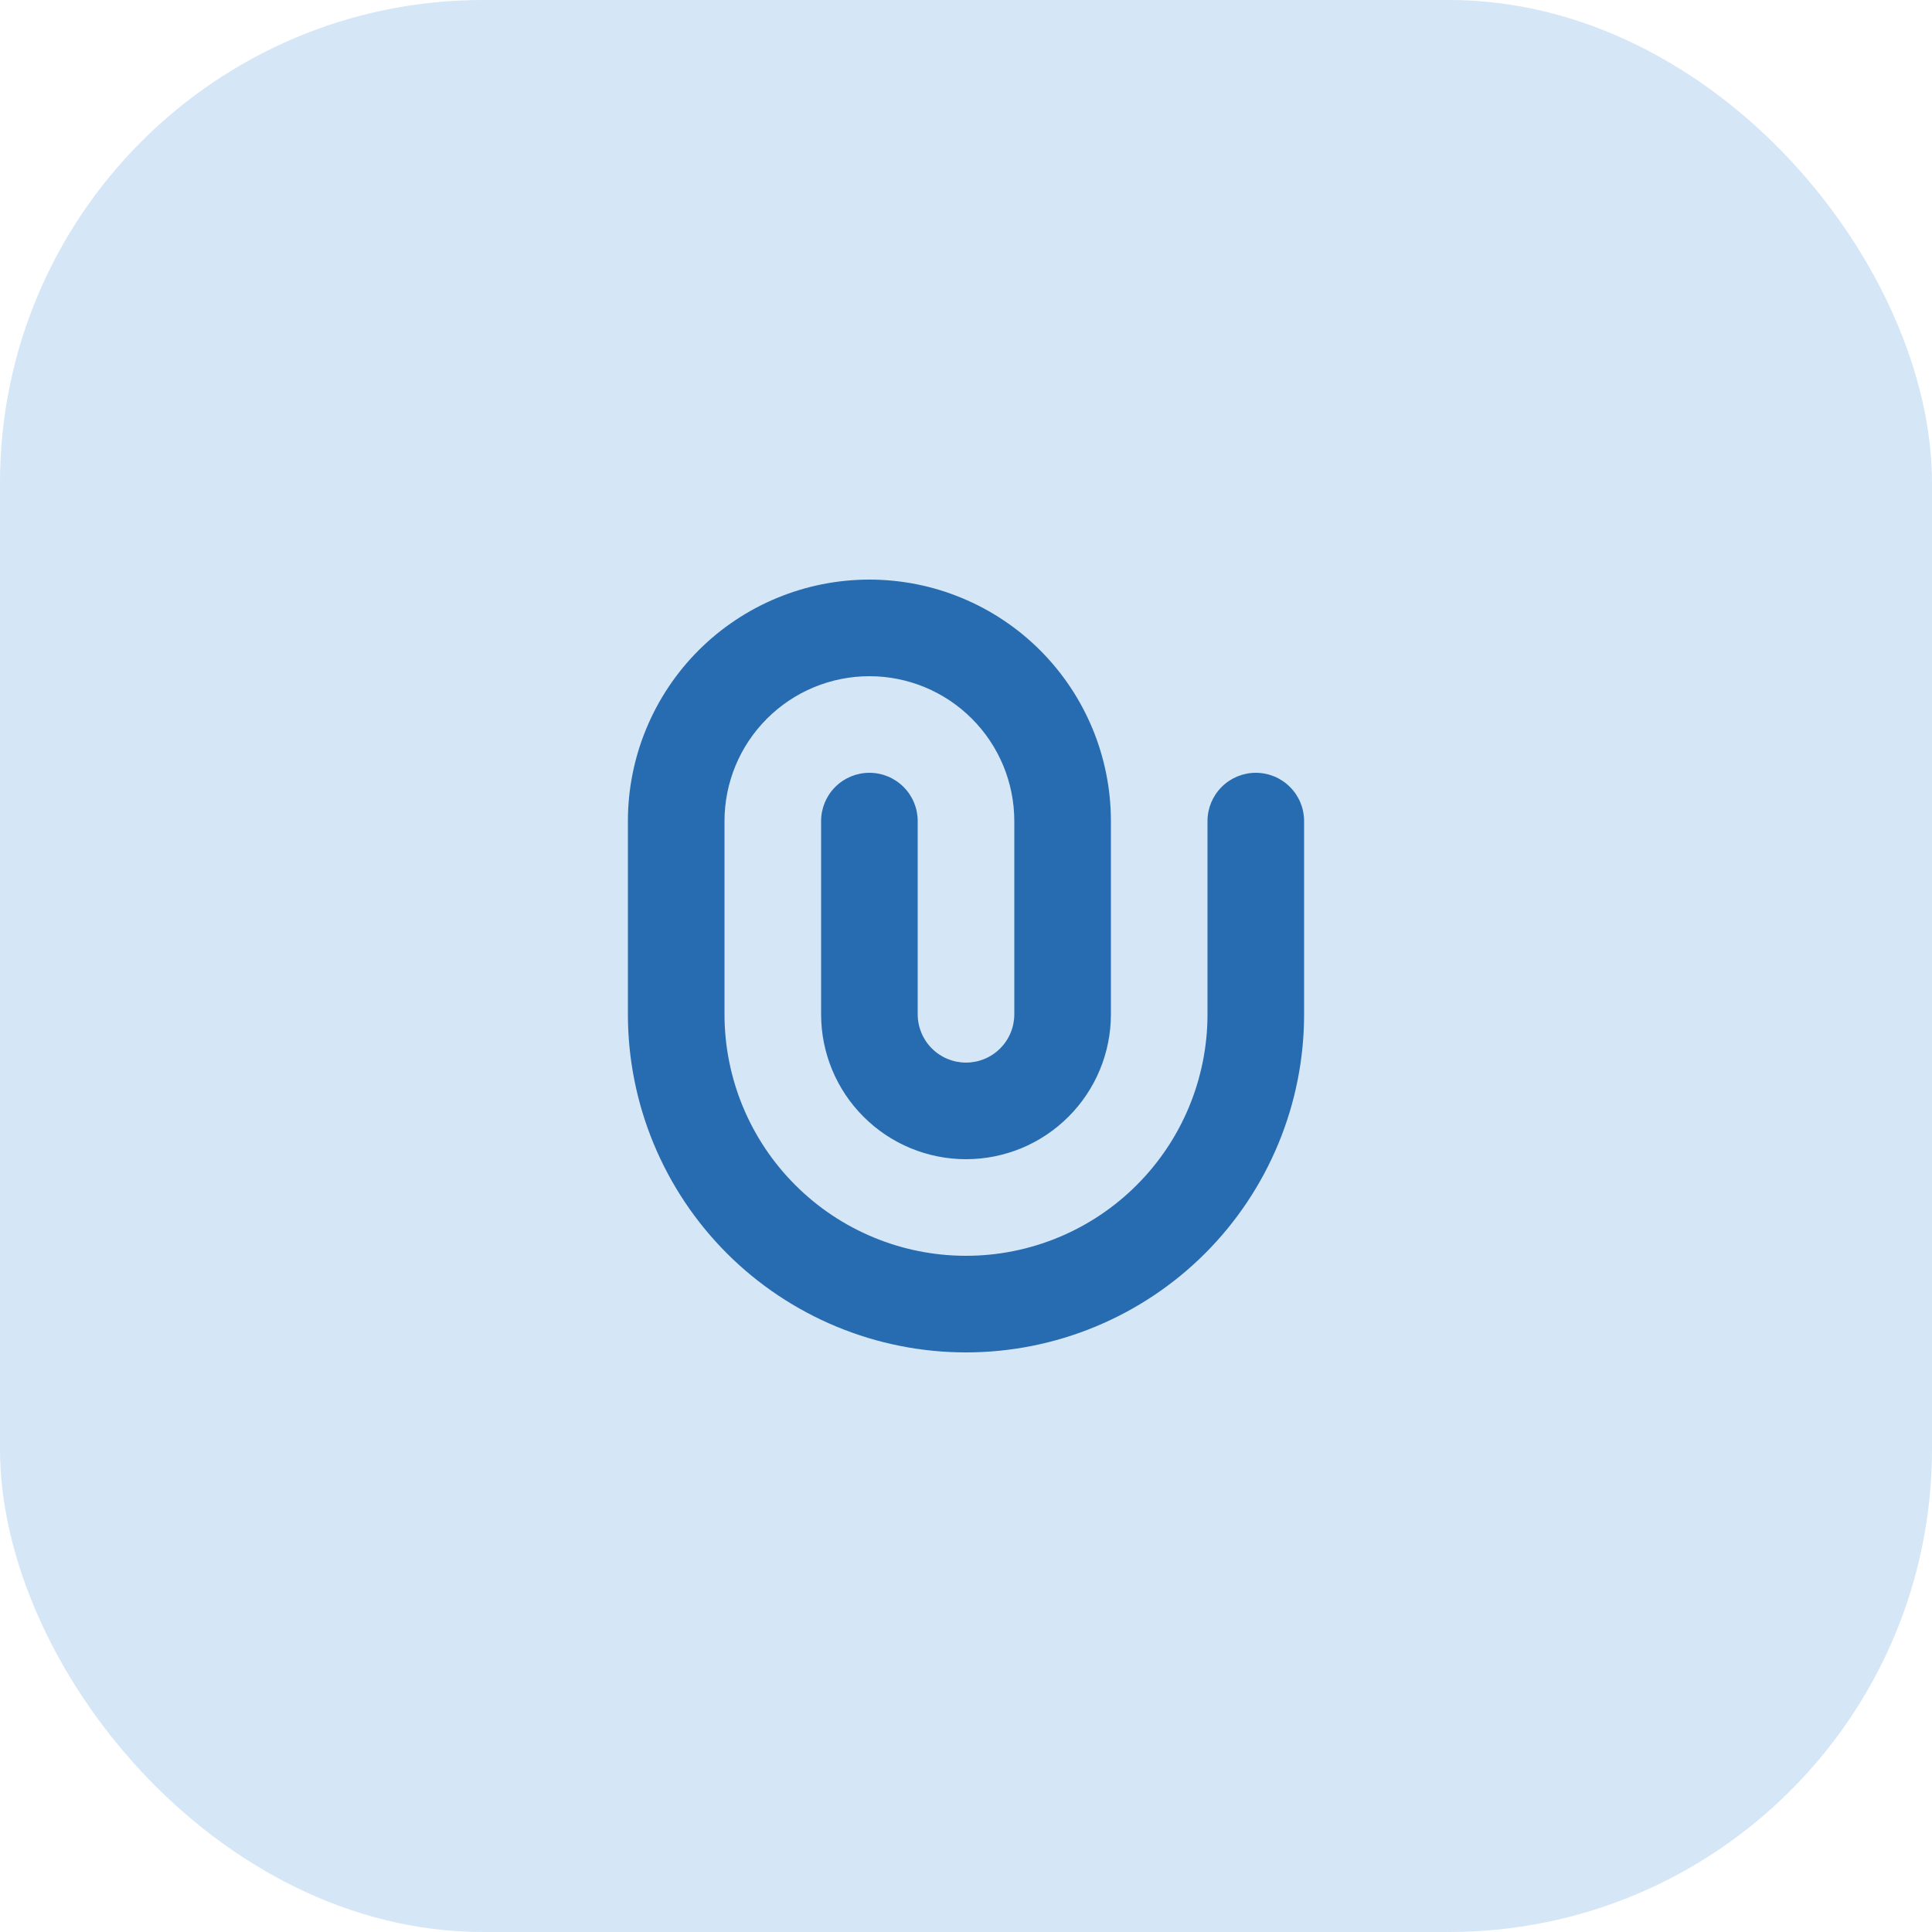
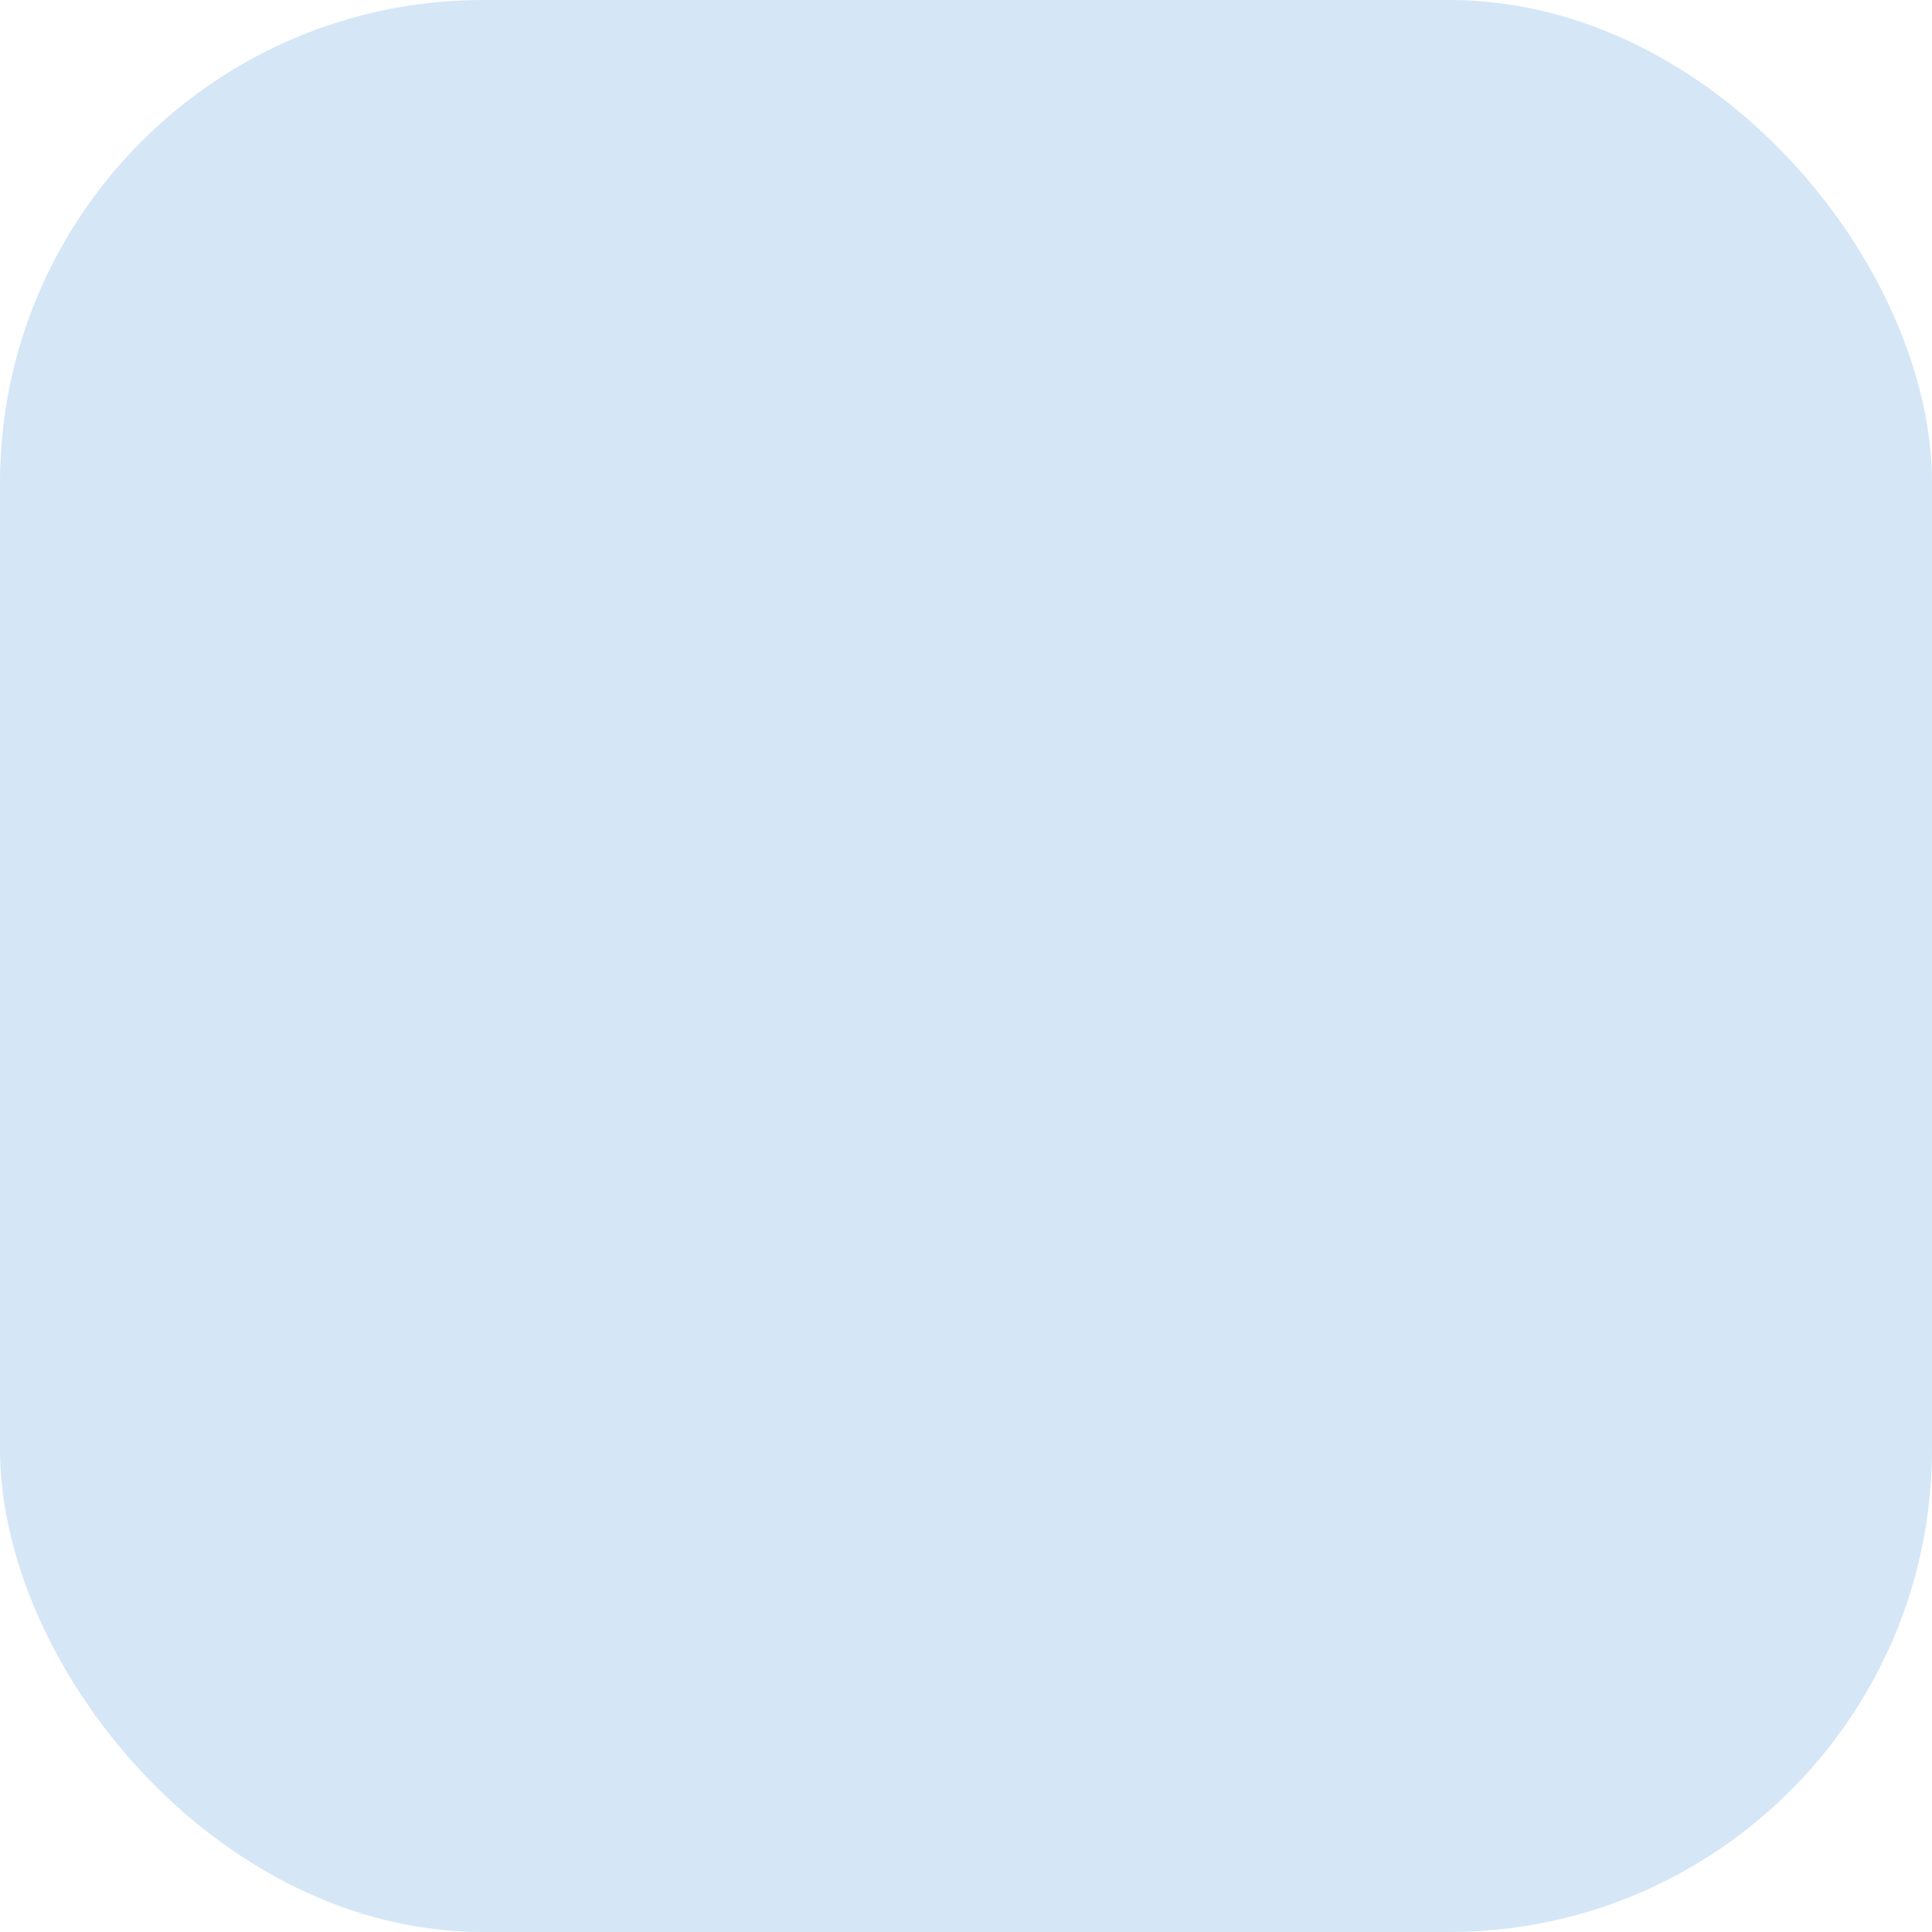
<svg xmlns="http://www.w3.org/2000/svg" width="40" height="40" viewBox="0 0 40 40" fill="none">
  <rect width="40" height="40" rx="10" fill="#D5E6F6" />
-   <path fill-rule="evenodd" clip-rule="evenodd" d="M18 14C17.204 14 16.441 14.316 15.879 14.879C15.316 15.441 15 16.204 15 17V21C15 22.326 15.527 23.598 16.465 24.535C17.402 25.473 18.674 26 20 26C21.326 26 22.598 25.473 23.535 24.535C24.473 23.598 25 22.326 25 21V17C25 16.735 25.105 16.48 25.293 16.293C25.48 16.105 25.735 16 26 16C26.265 16 26.52 16.105 26.707 16.293C26.895 16.48 27 16.735 27 17V21C27 21.919 26.819 22.829 26.467 23.679C26.115 24.528 25.6 25.3 24.95 25.95C24.3 26.6 23.528 27.115 22.679 27.467C21.829 27.819 20.919 28 20 28C19.081 28 18.171 27.819 17.321 27.467C16.472 27.115 15.7 26.6 15.05 25.95C14.4 25.3 13.885 24.528 13.533 23.679C13.181 22.829 13 21.919 13 21V17C13 15.674 13.527 14.402 14.464 13.464C15.402 12.527 16.674 12 18 12C19.326 12 20.598 12.527 21.535 13.464C22.473 14.402 23 15.674 23 17V21C23 21.796 22.684 22.559 22.121 23.121C21.559 23.684 20.796 24 20 24C19.204 24 18.441 23.684 17.879 23.121C17.316 22.559 17 21.796 17 21V17C17 16.735 17.105 16.48 17.293 16.293C17.48 16.105 17.735 16 18 16C18.265 16 18.52 16.105 18.707 16.293C18.895 16.48 19 16.735 19 17V21C19 21.265 19.105 21.52 19.293 21.707C19.48 21.895 19.735 22 20 22C20.265 22 20.52 21.895 20.707 21.707C20.895 21.52 21 21.265 21 21V17C21 16.204 20.684 15.441 20.121 14.879C19.559 14.316 18.796 14 18 14Z" fill="#276BB0" />
</svg>